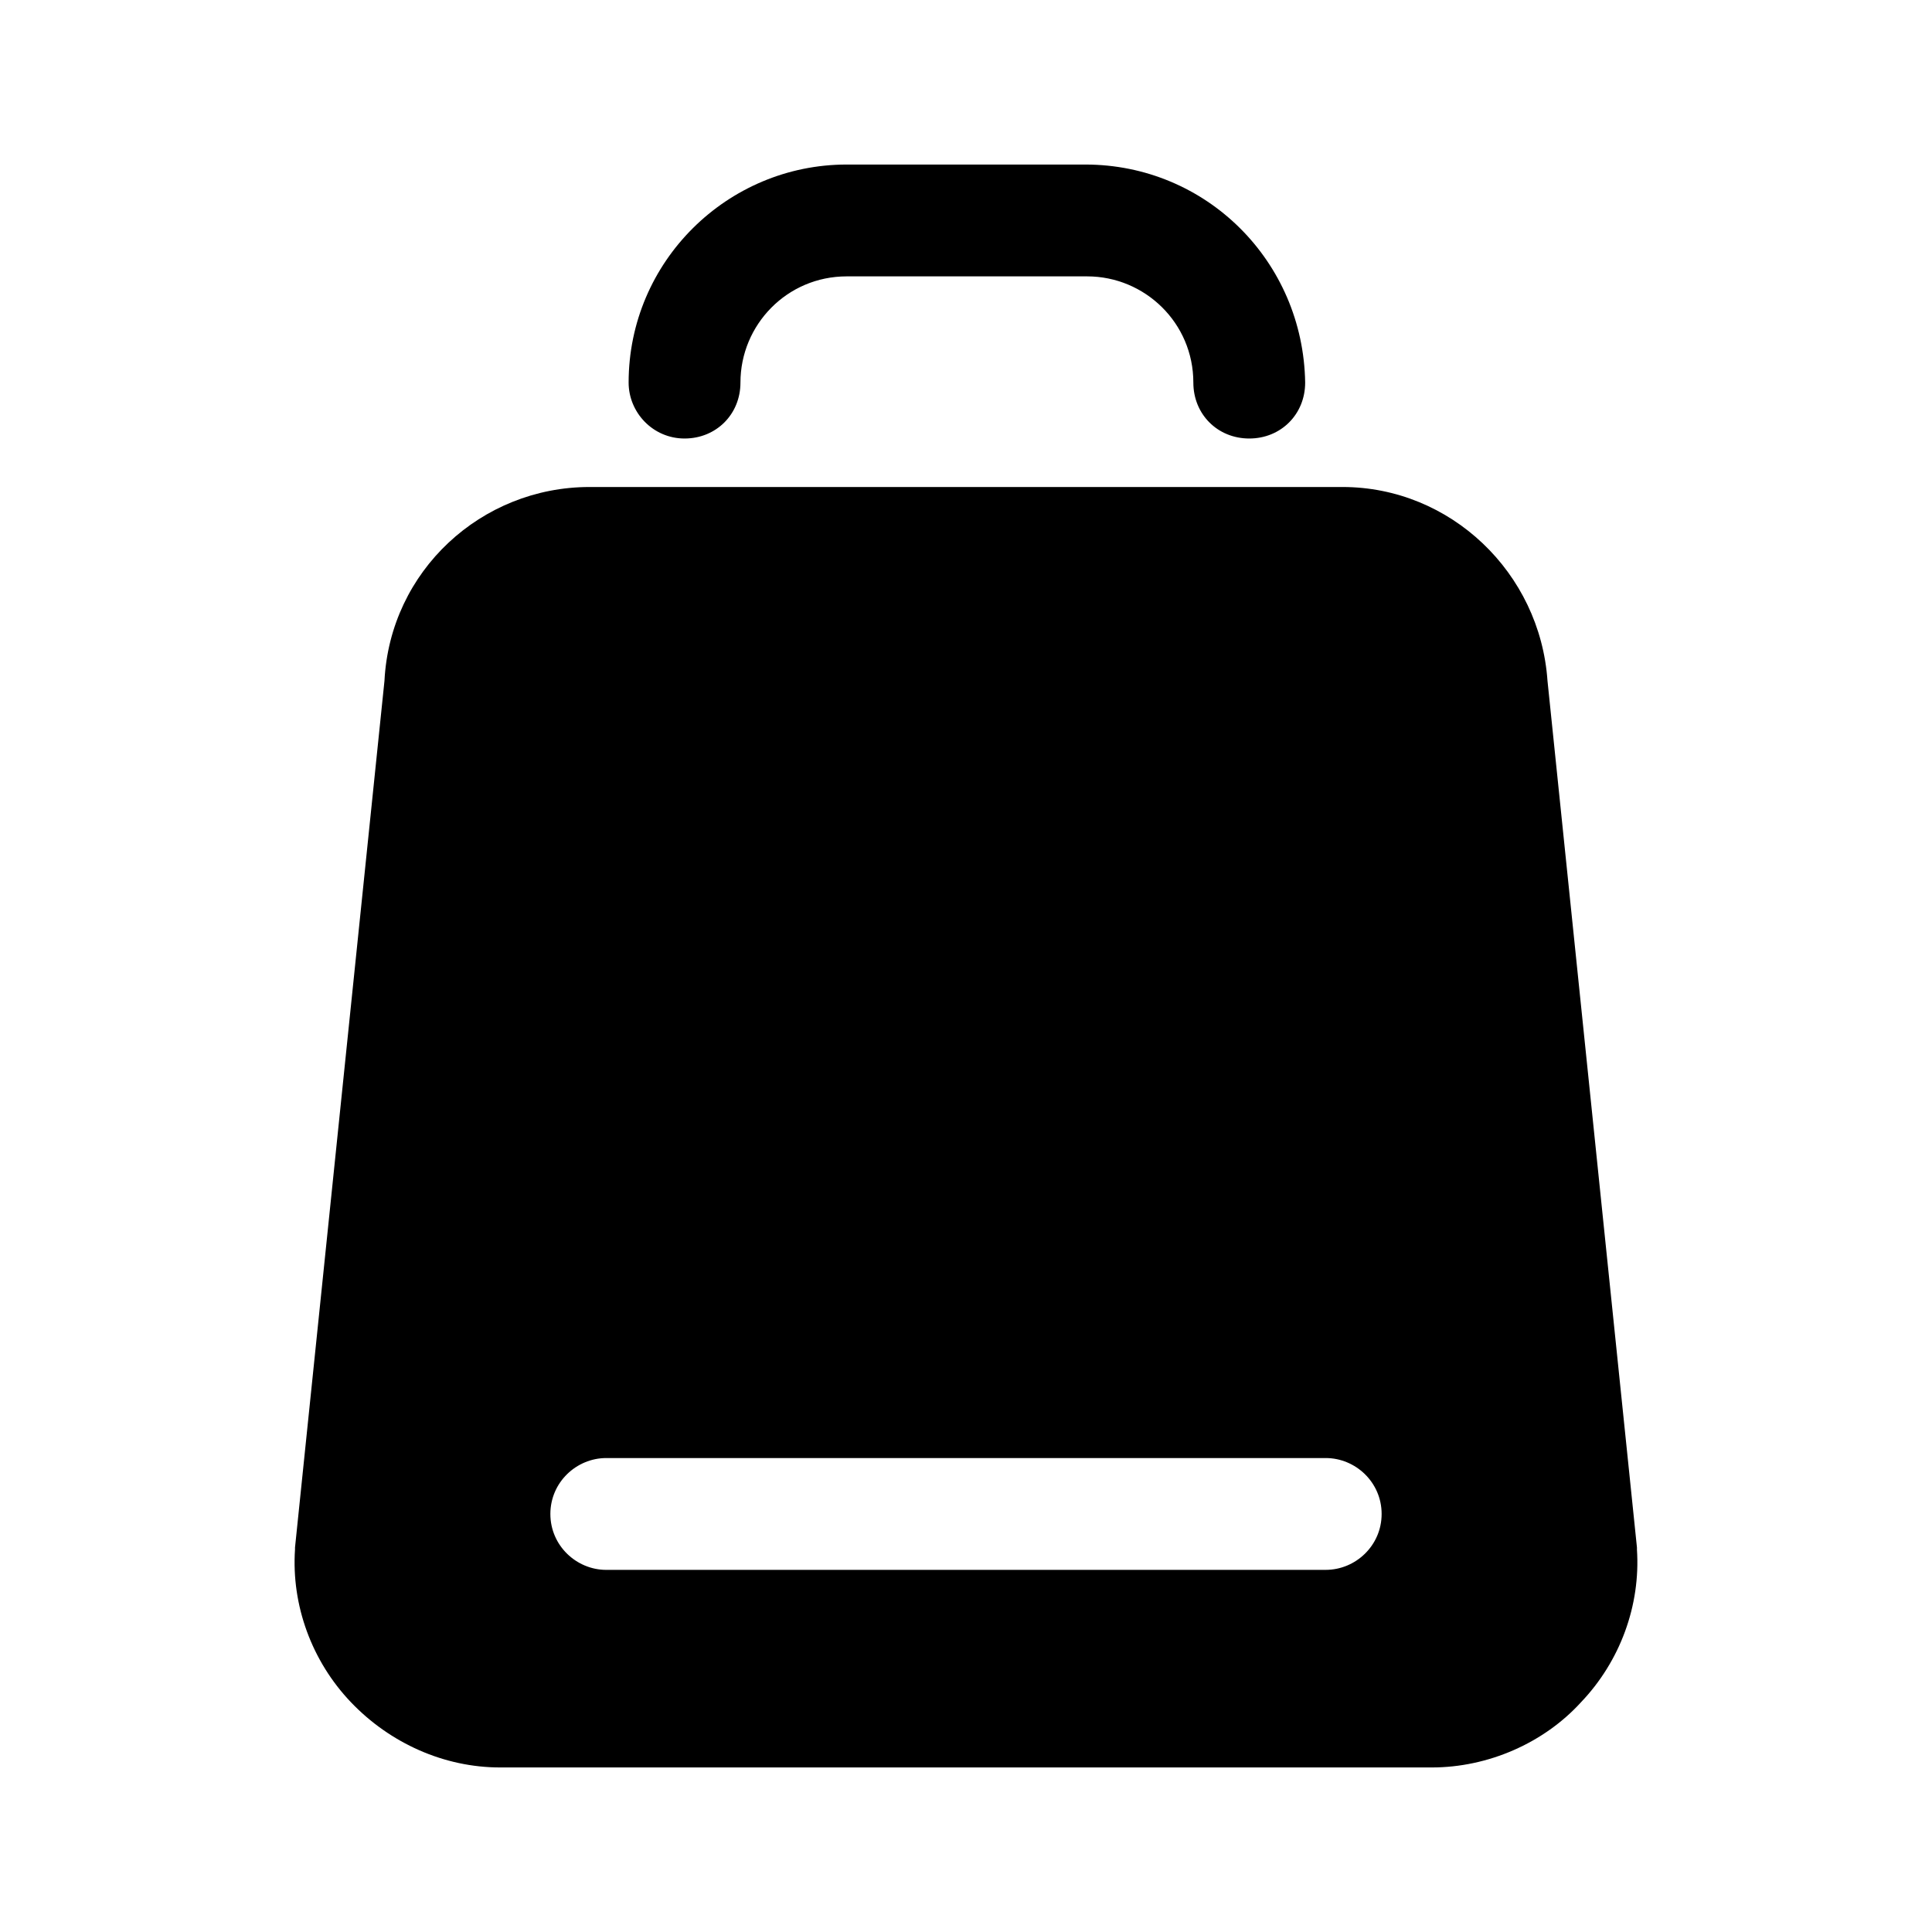
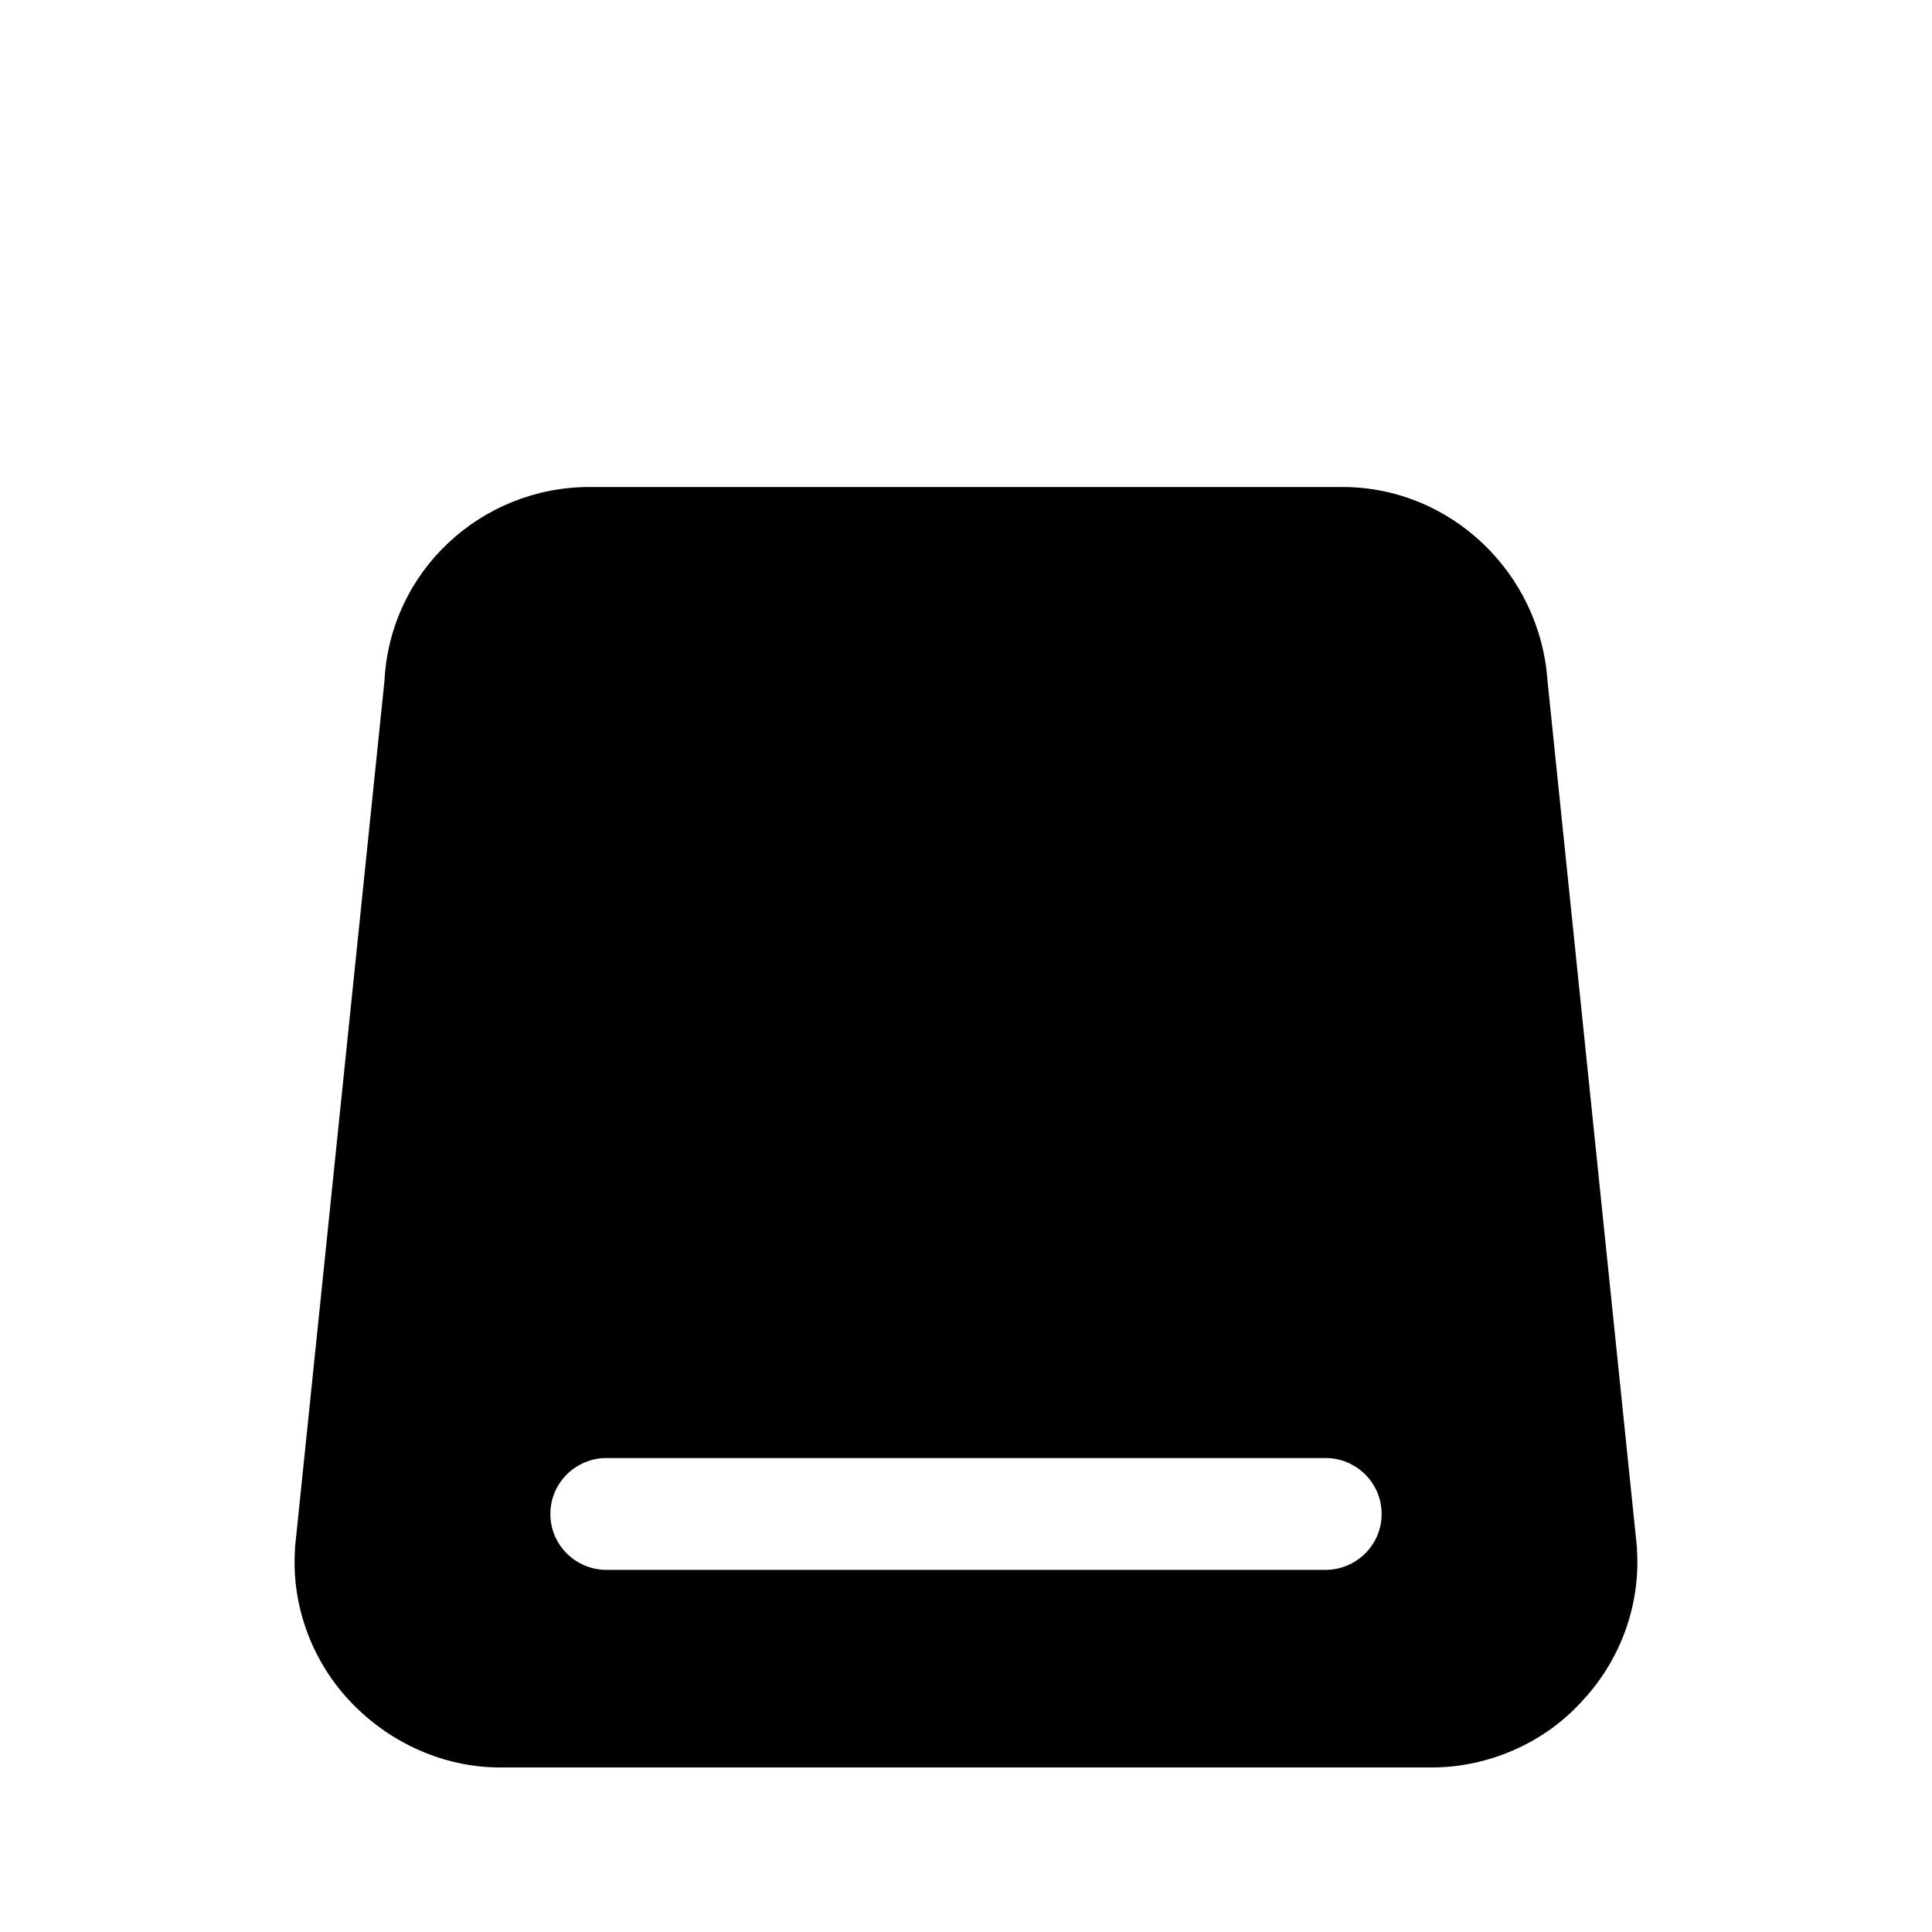
<svg xmlns="http://www.w3.org/2000/svg" fill="#000000" width="800px" height="800px" version="1.1" viewBox="144 144 512 512">
  <g>
    <path d="m577.81 554.6v-0.492l-23.707-229.68c-1.977-28.648-25.684-51.367-54.332-51.367h-199.55c-28.648 0-52.852 22.227-54.332 51.367l-23.707 229.68v0.492c-0.988 14.816 4.445 29.637 14.816 40.504 10.371 10.867 24.695 17.289 39.516 17.289h246.96c14.816 0 29.637-6.422 39.516-17.289 10.371-10.867 15.805-25.684 14.816-40.504zm-273.14-24.203h190.66c7.902 0 14.816 6.422 14.816 14.816 0 8.398-6.914 14.816-14.816 14.816l-190.66 0.004c-7.902 0-14.816-6.422-14.816-14.816 0-8.398 6.914-14.82 14.816-14.82z" />
-     <path d="m325.41 260.21c8.398 0 14.816-6.422 14.816-14.816 0-15.312 12.348-28.152 28.152-28.152h63.719c15.312 0 28.152 12.348 28.152 28.152 0 8.398 6.422 14.816 14.816 14.816 8.398 0 14.816-6.422 14.816-14.816-0.488-32.105-26.172-57.789-58.277-57.789h-63.223c-31.613 0-57.789 25.684-57.789 57.789 0 7.902 6.422 14.816 14.816 14.816z" />
  </g>
</svg>